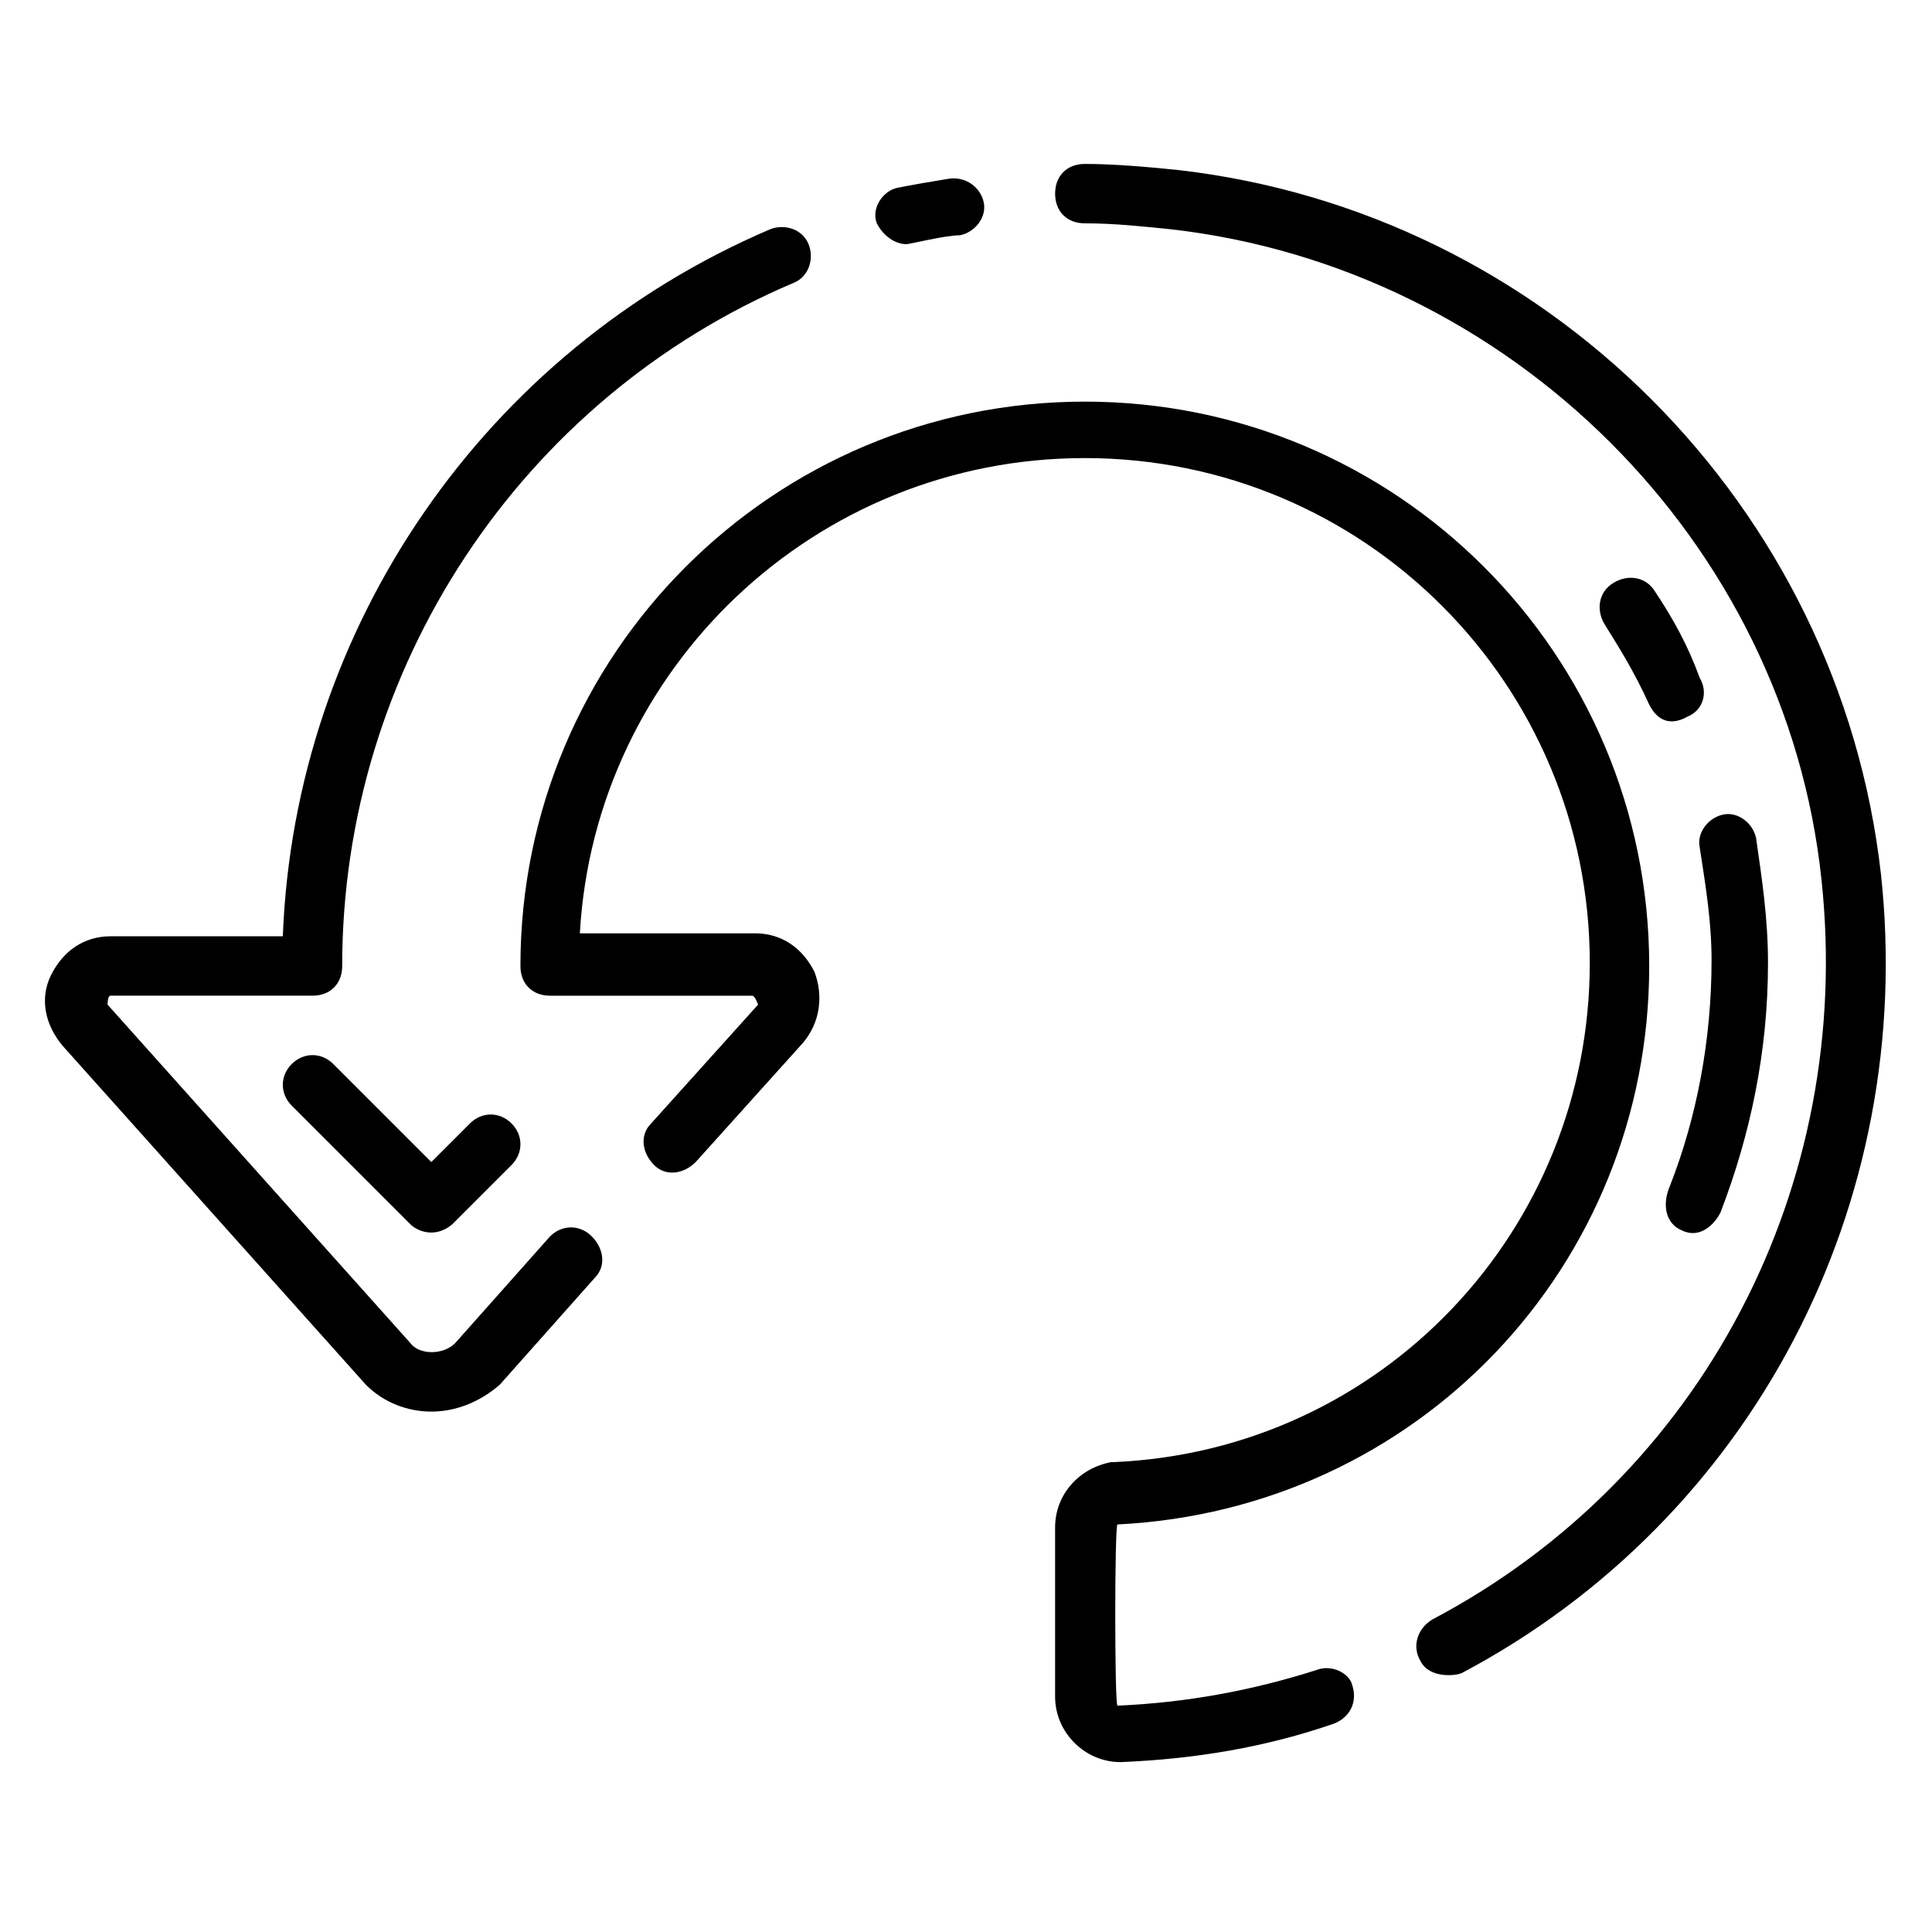
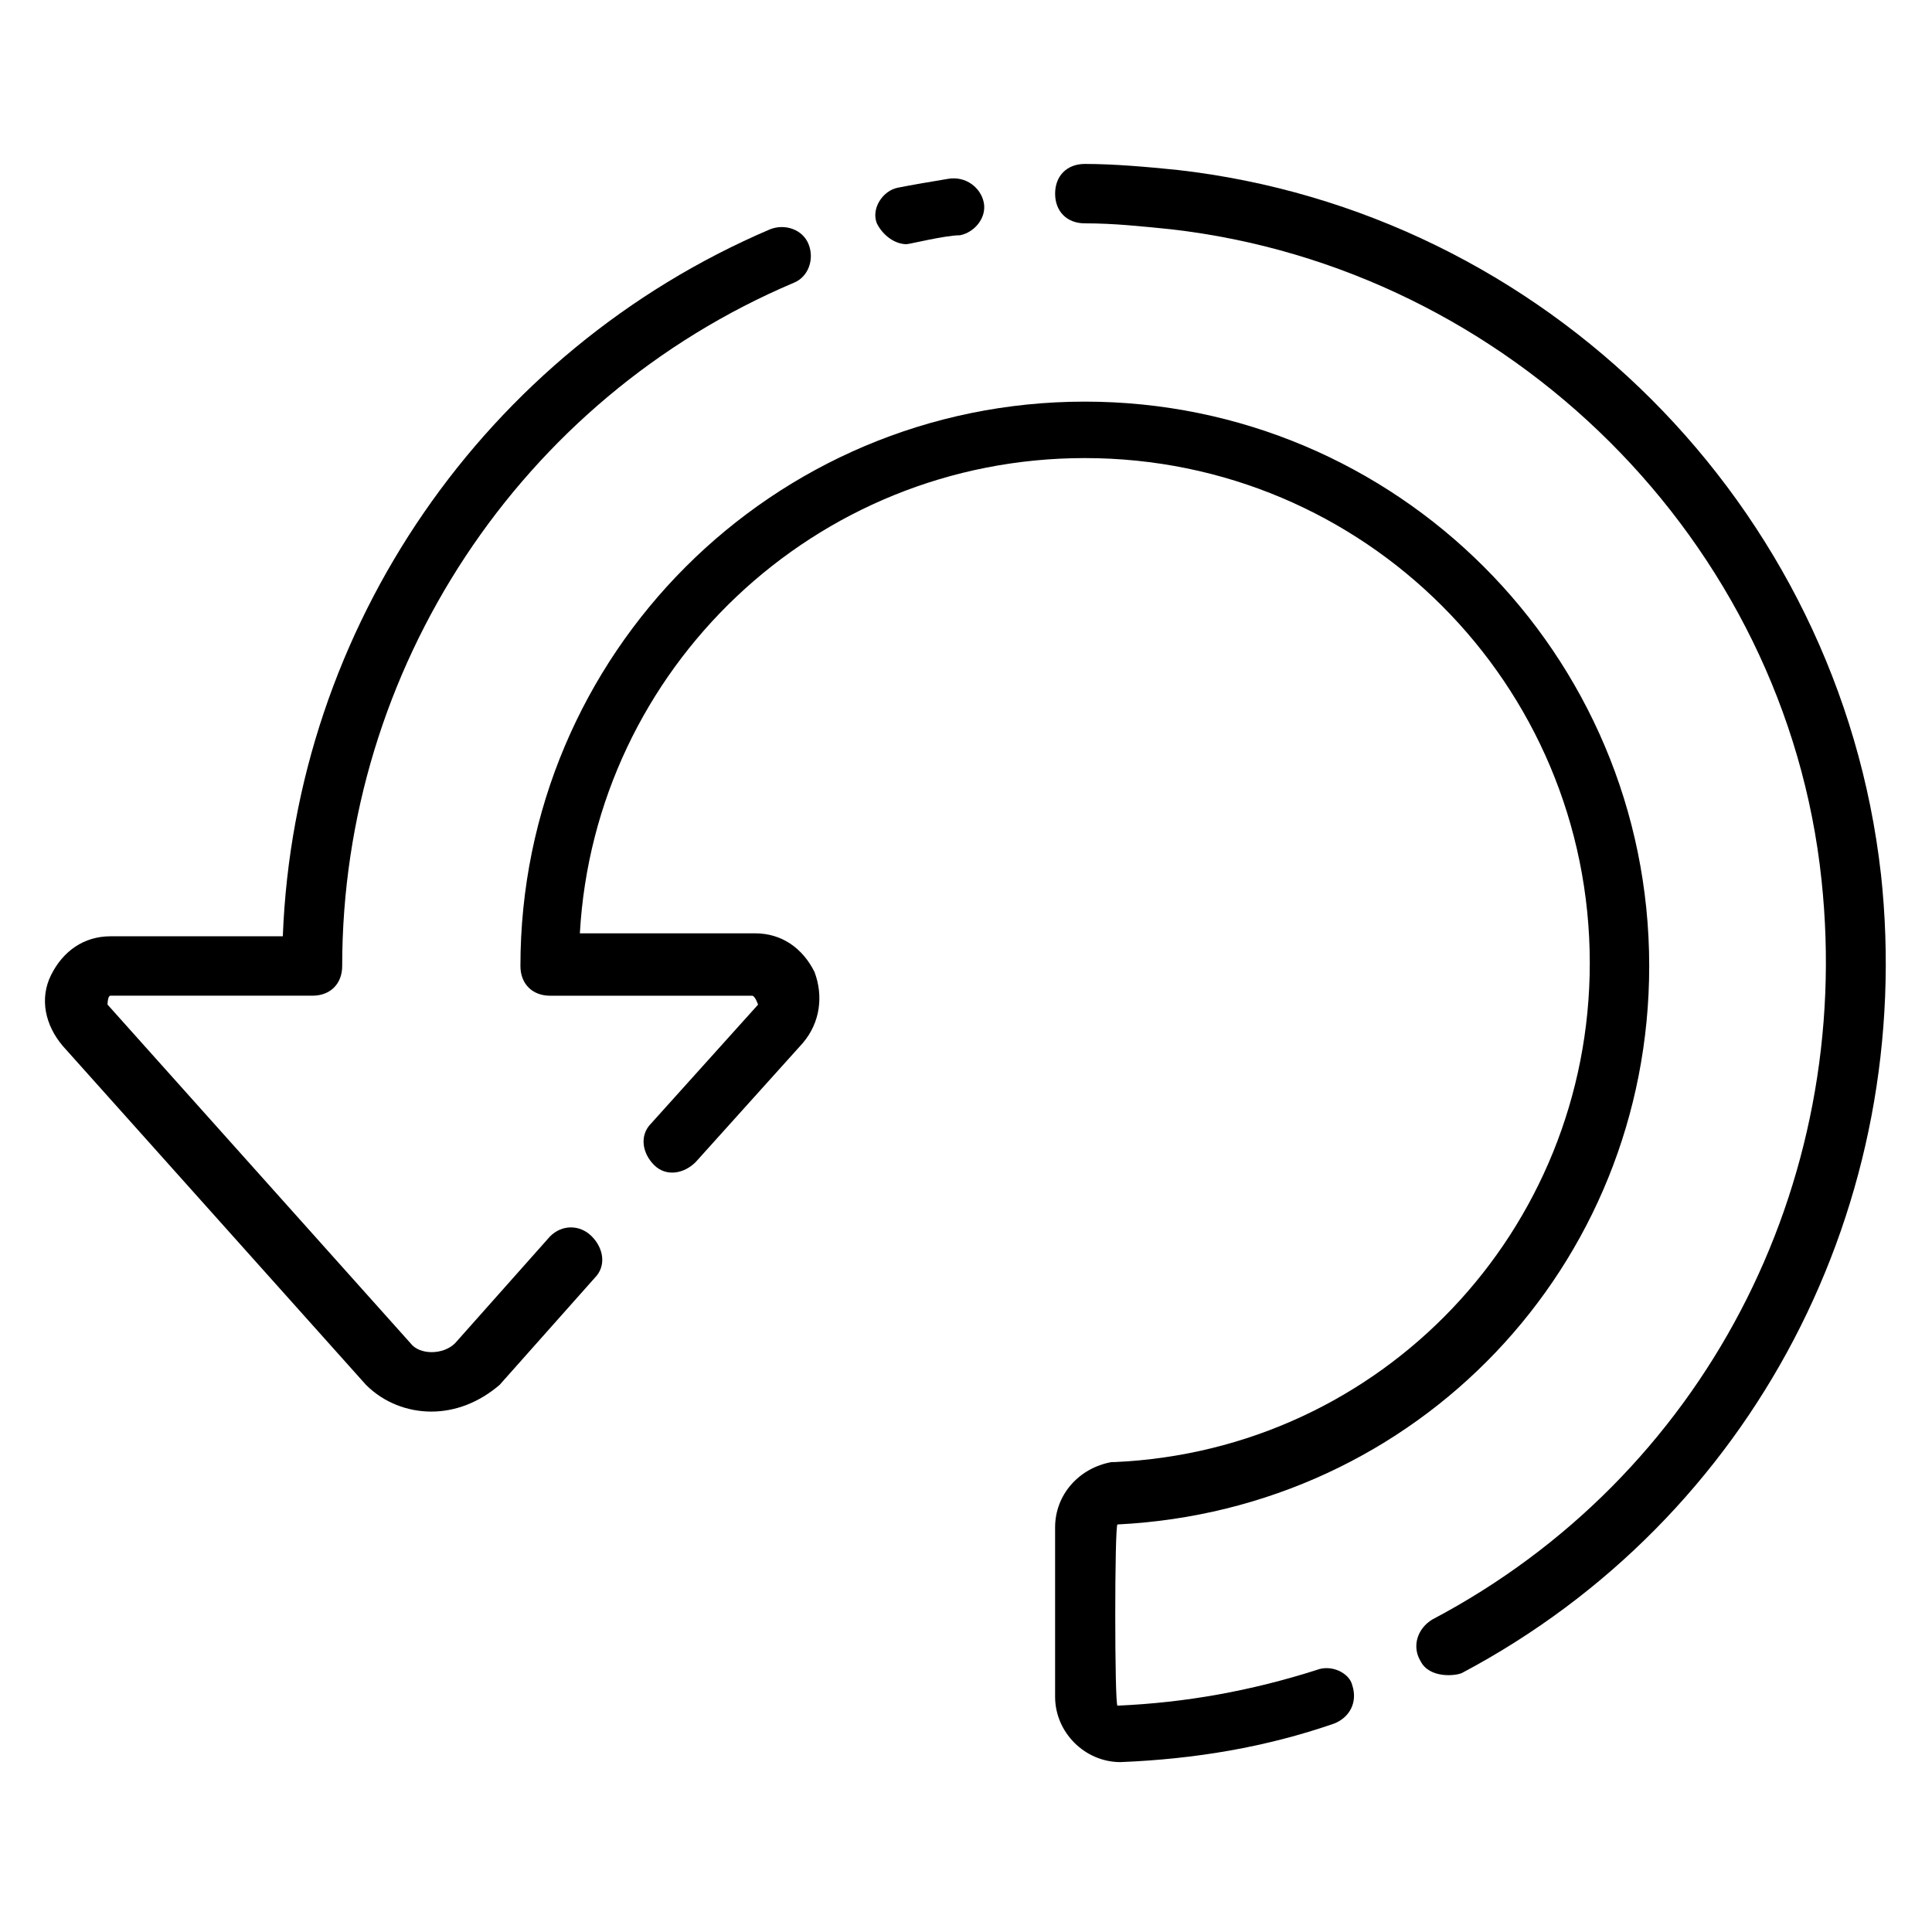
<svg xmlns="http://www.w3.org/2000/svg" fill="#000000" width="800px" height="800px" version="1.1" viewBox="144 144 512 512">
  <g>
    <path d="m384.25 208.71c0.789 0 10.234-2.363 14.168-2.363 3.938-0.789 7.086-4.723 6.297-8.66s-4.723-7.086-9.445-6.297c-4.723 0.789-9.445 1.574-13.383 2.363s-7.086 5.512-5.512 9.445c1.578 3.152 4.727 5.512 7.875 5.512z" />
    <path d="m289.79 471.63-25.191 28.34c-3.148 3.148-9.445 3.148-11.809 0l-80.293-89.742s0-2.363 0.789-2.363l53.527 0.004c4.723 0 7.871-3.148 7.871-7.871 0-78.719 47.23-150.36 119.66-181.05 3.938-1.574 5.512-6.297 3.938-10.234-1.574-3.938-6.297-5.512-10.234-3.938-75.57 32.273-125.95 105.48-129.1 187.35h-45.656c-7.086 0-12.594 3.938-15.742 10.234-3.152 6.297-1.578 13.383 3.144 18.895l80.293 89.742c4.723 4.723 11.02 7.086 17.32 7.086 6.297 0 12.594-2.363 18.105-7.086l25.191-28.34c3.148-3.148 2.363-7.871-0.789-11.02-3.144-3.152-7.871-3.152-11.02-0.004z" />
    <path d="m492.89 586.57c-17.32 5.512-34.637 8.66-52.742 9.445-0.789 0-0.789-48.02 0-48.02 79.508-3.938 140.91-68.484 140.91-147.99 0-82.656-66.914-149.57-149.57-149.57s-149.57 66.914-149.57 149.57c0 4.723 3.148 7.871 7.871 7.871h53.531c0.789 0 1.574 2.363 1.574 2.363l-28.34 31.488c-3.148 3.148-2.363 7.871 0.789 11.02 3.148 3.148 7.871 2.363 11.02-0.789l28.34-31.488c4.723-5.512 5.512-12.594 3.148-18.895-3.148-6.297-8.66-10.234-15.742-10.234l-46.441 0.004c3.938-70.062 62.188-125.95 133.82-125.95 73.996 0 133.82 59.828 133.82 133.82 0 70.848-55.105 129.1-125.95 132.25h-0.789c-8.66 1.574-14.957 8.66-14.957 17.32v44.871c0 9.445 7.871 17.32 17.32 17.32 19.68-0.789 38.574-3.938 56.68-10.234 3.938-1.574 6.297-5.512 4.723-10.234-0.789-3.152-5.512-5.512-9.449-3.938z" />
    <path d="m642.46 375.59c-11.02-97.613-88.953-175.54-186.57-186.57-7.871-0.785-16.531-1.574-24.402-1.574-4.723 0-7.871 3.148-7.871 7.871 0 4.723 3.148 7.871 7.871 7.871 7.871 0 14.957 0.789 22.828 1.574 89.742 10.234 162.95 82.656 172.4 172.4 8.66 81.082-31.488 158.23-103.12 196.01-3.938 2.363-5.512 7.086-3.148 11.02 2.363 4.723 9.445 3.938 11.02 3.148 77.145-40.93 120.44-124.37 111-211.75z" />
-     <path d="m589.71 470.06c4.723 2.363 8.66-1.574 10.234-4.723 7.871-20.469 12.594-42.508 12.594-66.125 0-11.809-1.574-22.043-3.148-33.062-0.789-3.938-4.723-7.086-8.66-6.297-3.938 0.789-7.086 4.723-6.297 8.66 1.574 10.234 3.148 19.68 3.148 29.914 0 21.254-3.938 41.723-11.02 59.828-2.363 5.508-0.789 10.23 3.148 11.805z" />
-     <path d="m582.63 300.81c-2.363-3.938-7.086-4.723-11.02-2.363-3.938 2.363-4.723 7.086-2.363 11.02 3.938 6.297 7.871 12.594 11.809 21.254 1.574 3.148 4.723 6.297 10.234 3.148 3.938-1.574 5.512-6.297 3.148-10.234-3.148-8.656-7.086-15.742-11.809-22.824z" />
-     <path d="m268.54 441.72-10.234 10.234-25.977-25.977c-3.148-3.148-7.871-3.148-11.02 0-3.148 3.148-3.148 7.871 0 11.02l31.488 31.488c1.574 1.574 6.297 3.938 11.02 0l15.742-15.742c3.148-3.148 3.148-7.871 0-11.02-3.148-3.152-7.871-3.152-11.02-0.004z" />
  </g>
</svg>